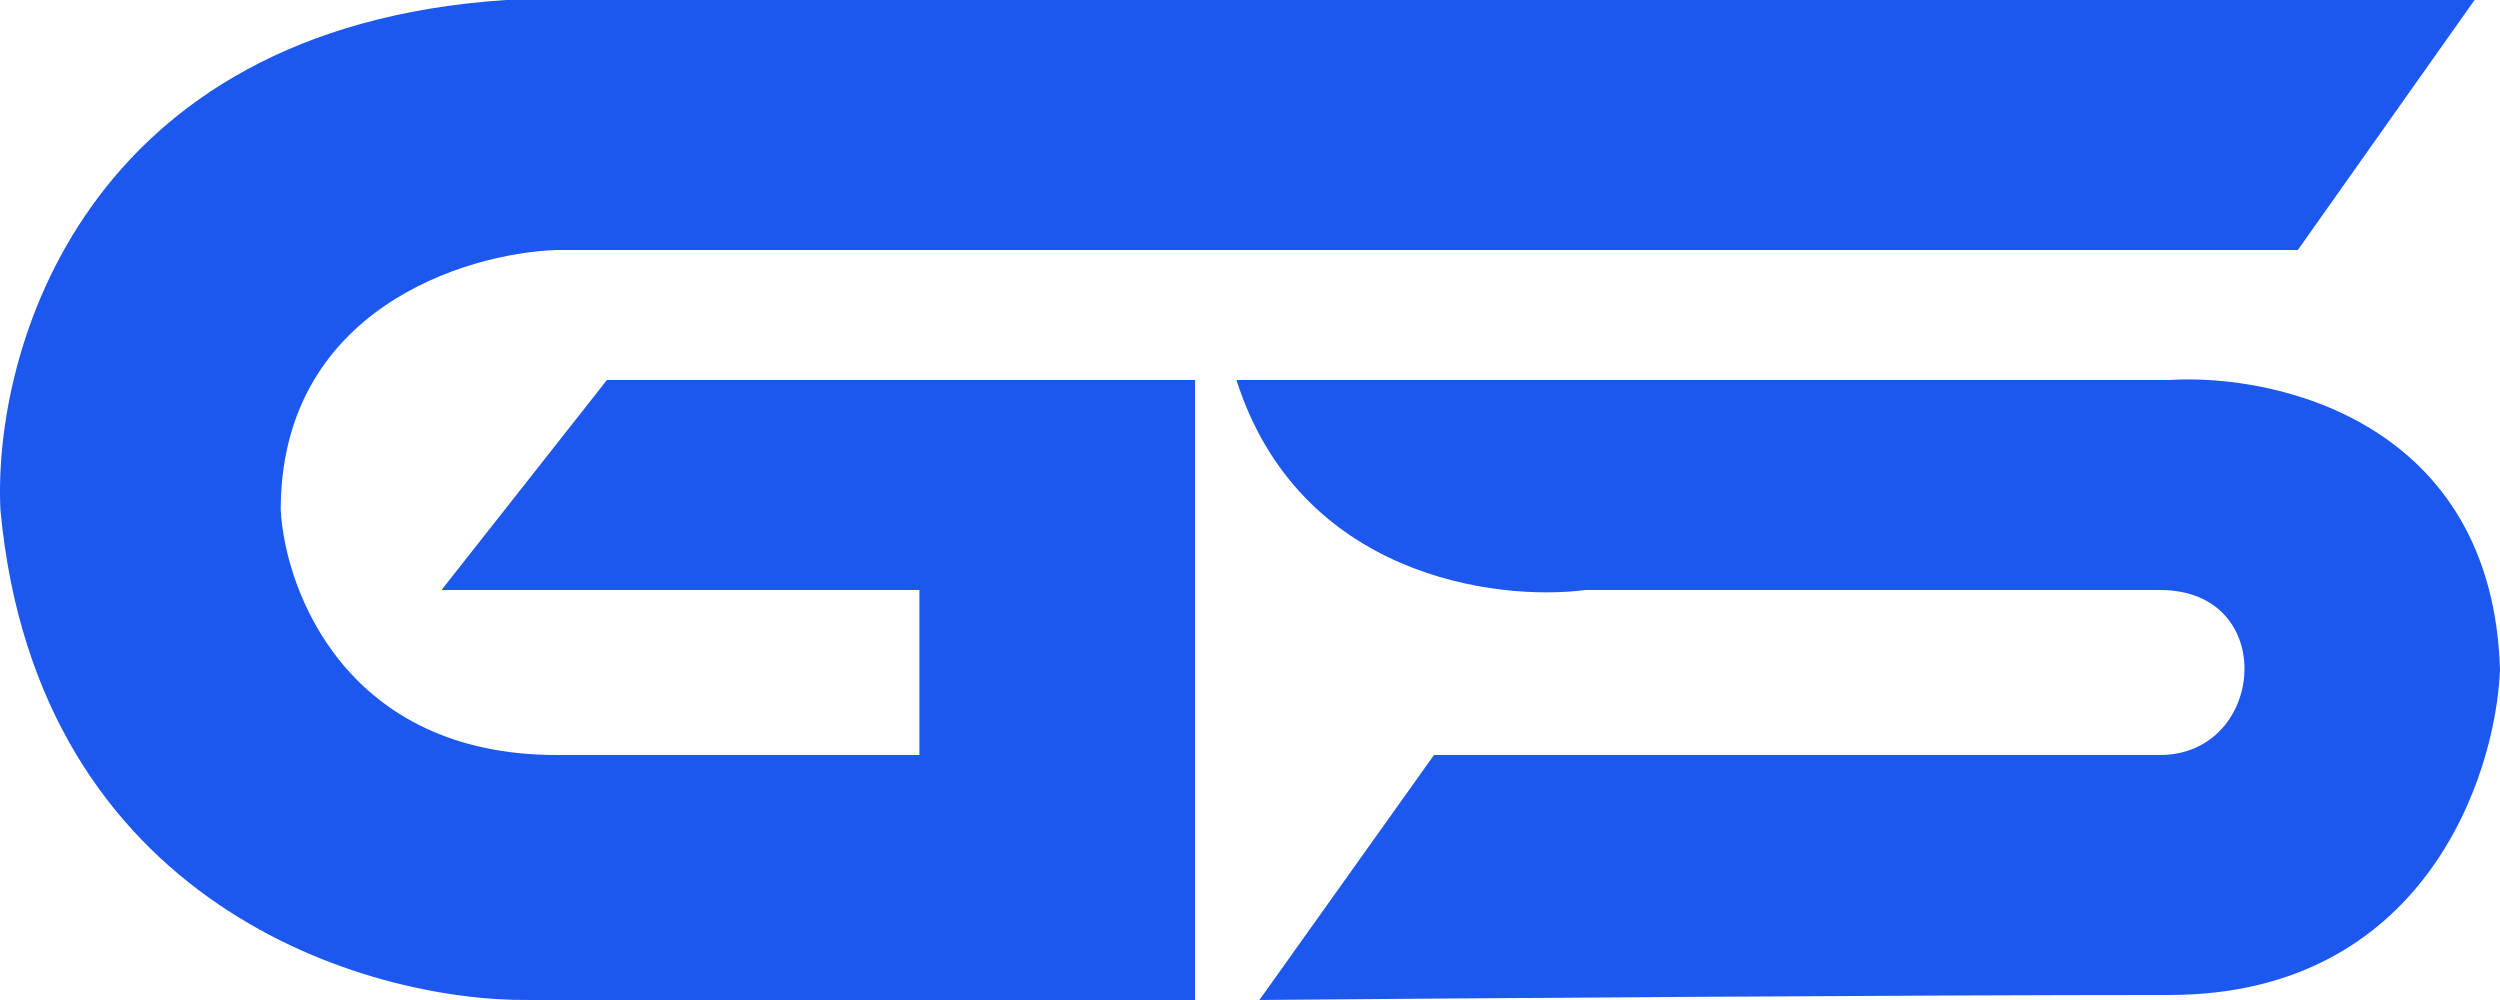
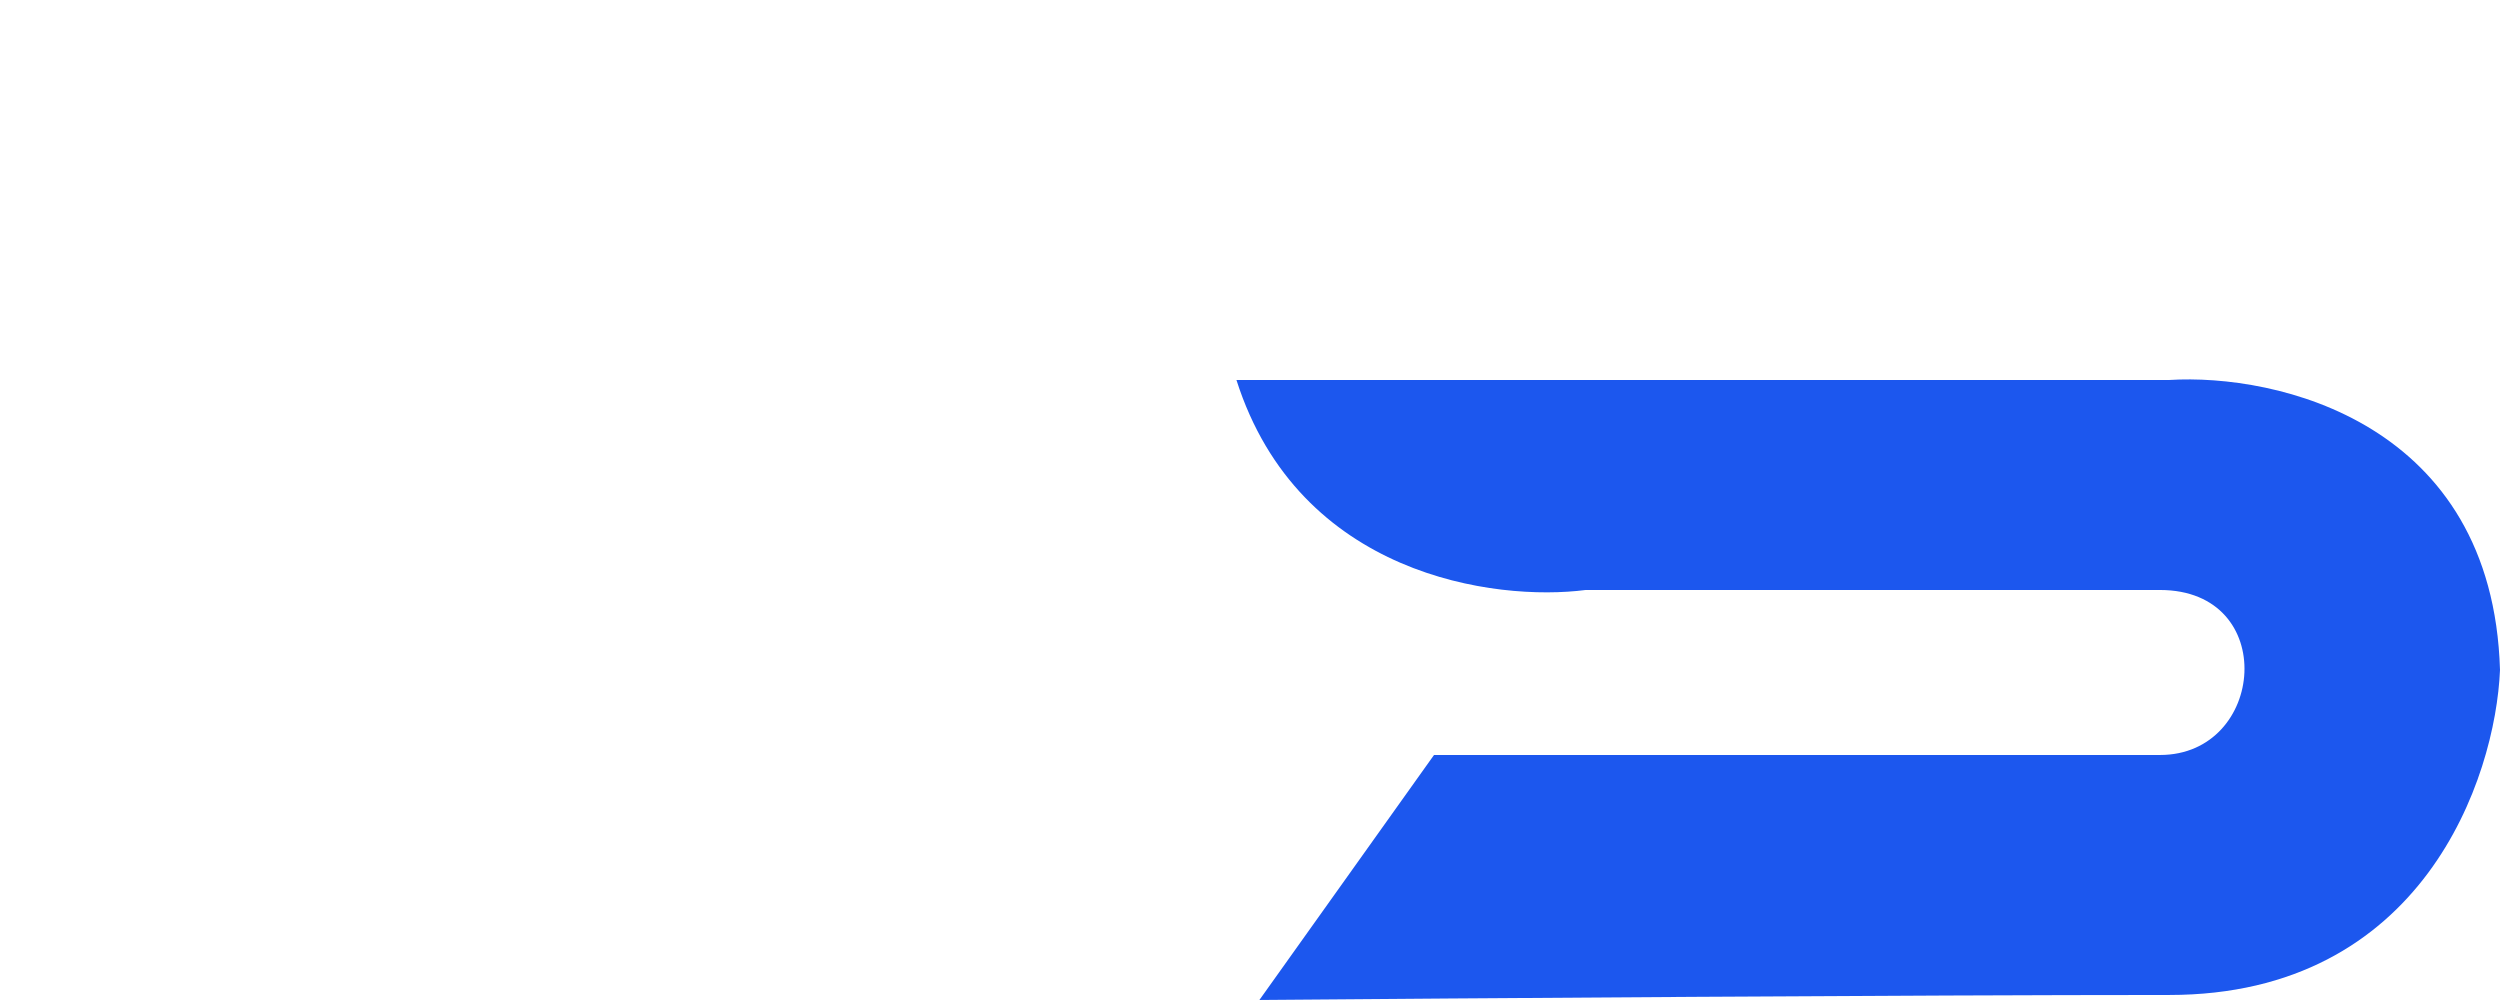
<svg xmlns="http://www.w3.org/2000/svg" width="200" height="80" viewBox="0 0 200 80" fill="none">
-   <path d="M44.512 20H183.826L197.964 0H154.42H97.444H61.421H40.469C6.651 2.24 -0.578 28.133 0.035 40.799C2.976 72.478 29.442 80.132 42.307 79.998H95.606V30.399H48.556L35.323 47.199H73.552V60.399H44.512C27.751 60.399 22.825 47.332 22.457 40.799C22.457 24.799 37.161 20.266 44.512 20Z" fill="#1C57EE" />
  <path d="M114.721 60.399L100.753 79.998C116.559 79.865 153.243 79.598 173.534 79.598C193.825 79.598 199.632 62.265 200 53.599C199.412 33.759 182.111 29.866 173.534 30.399H151.111H116.926H98.915C103.914 46.079 119.622 48.132 126.851 47.199H172.799C182.356 47.199 181.253 60.399 172.799 60.399H114.721Z" fill="#1C57EE" />
</svg>